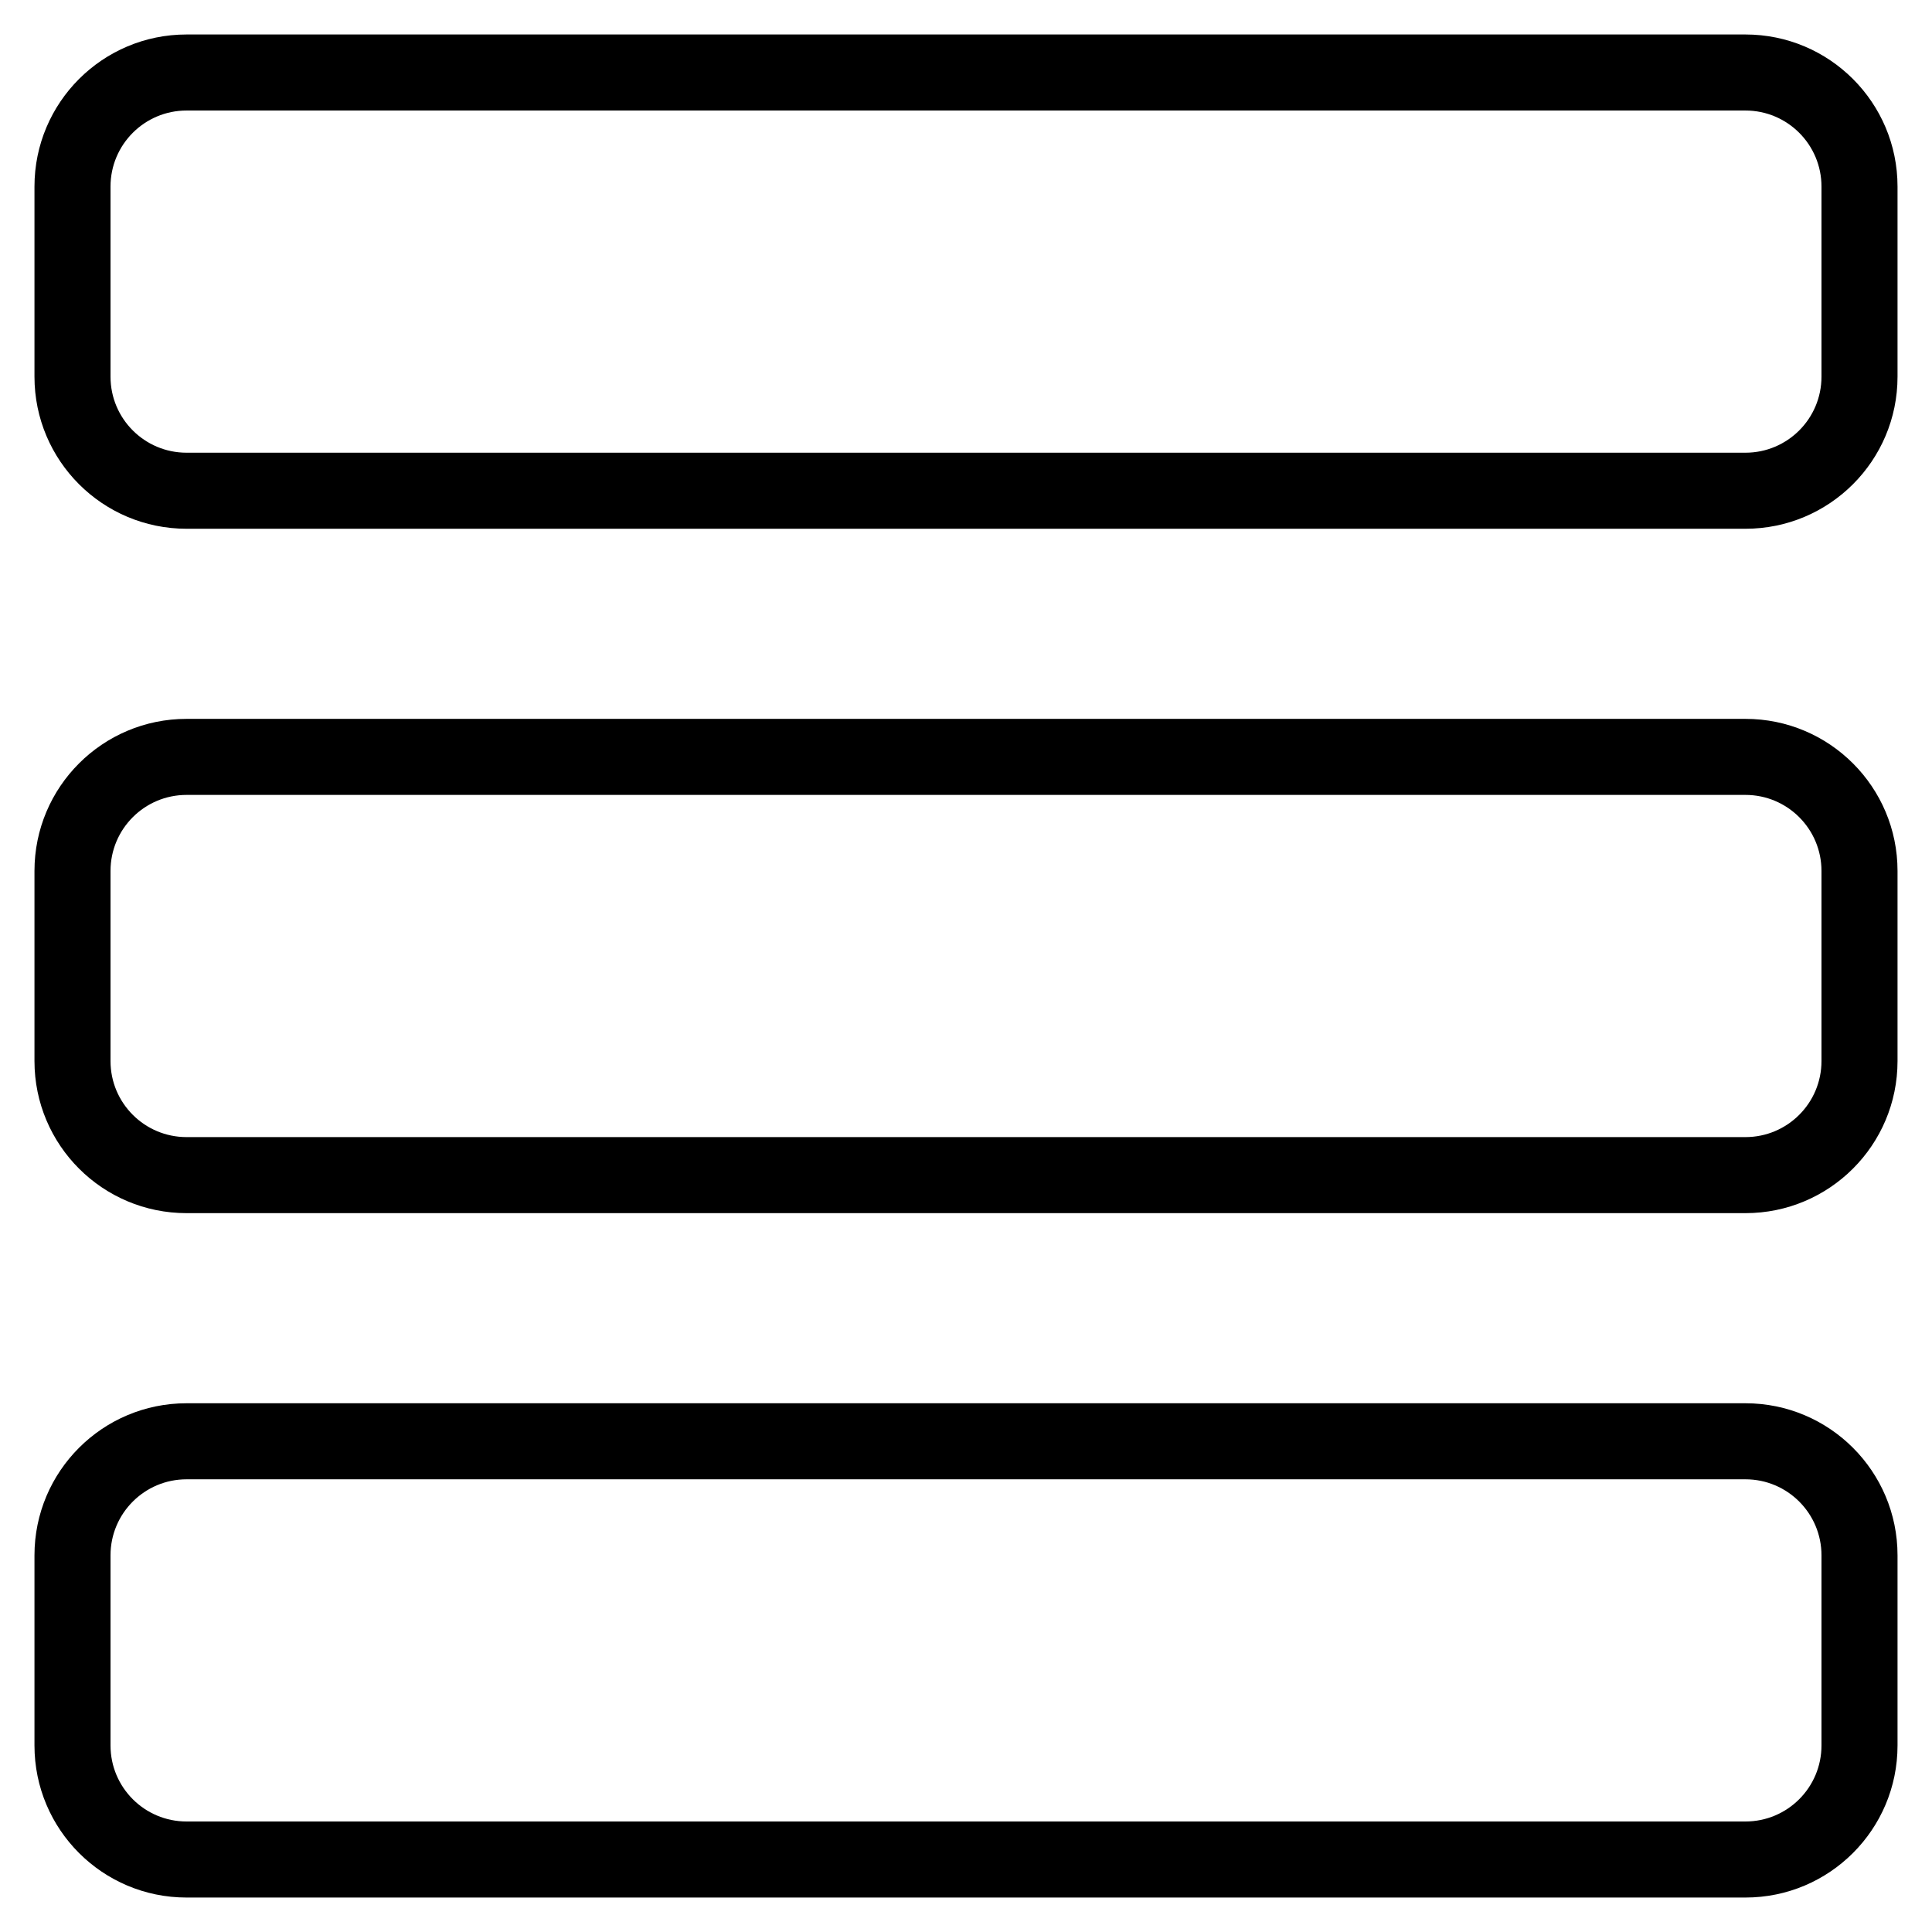
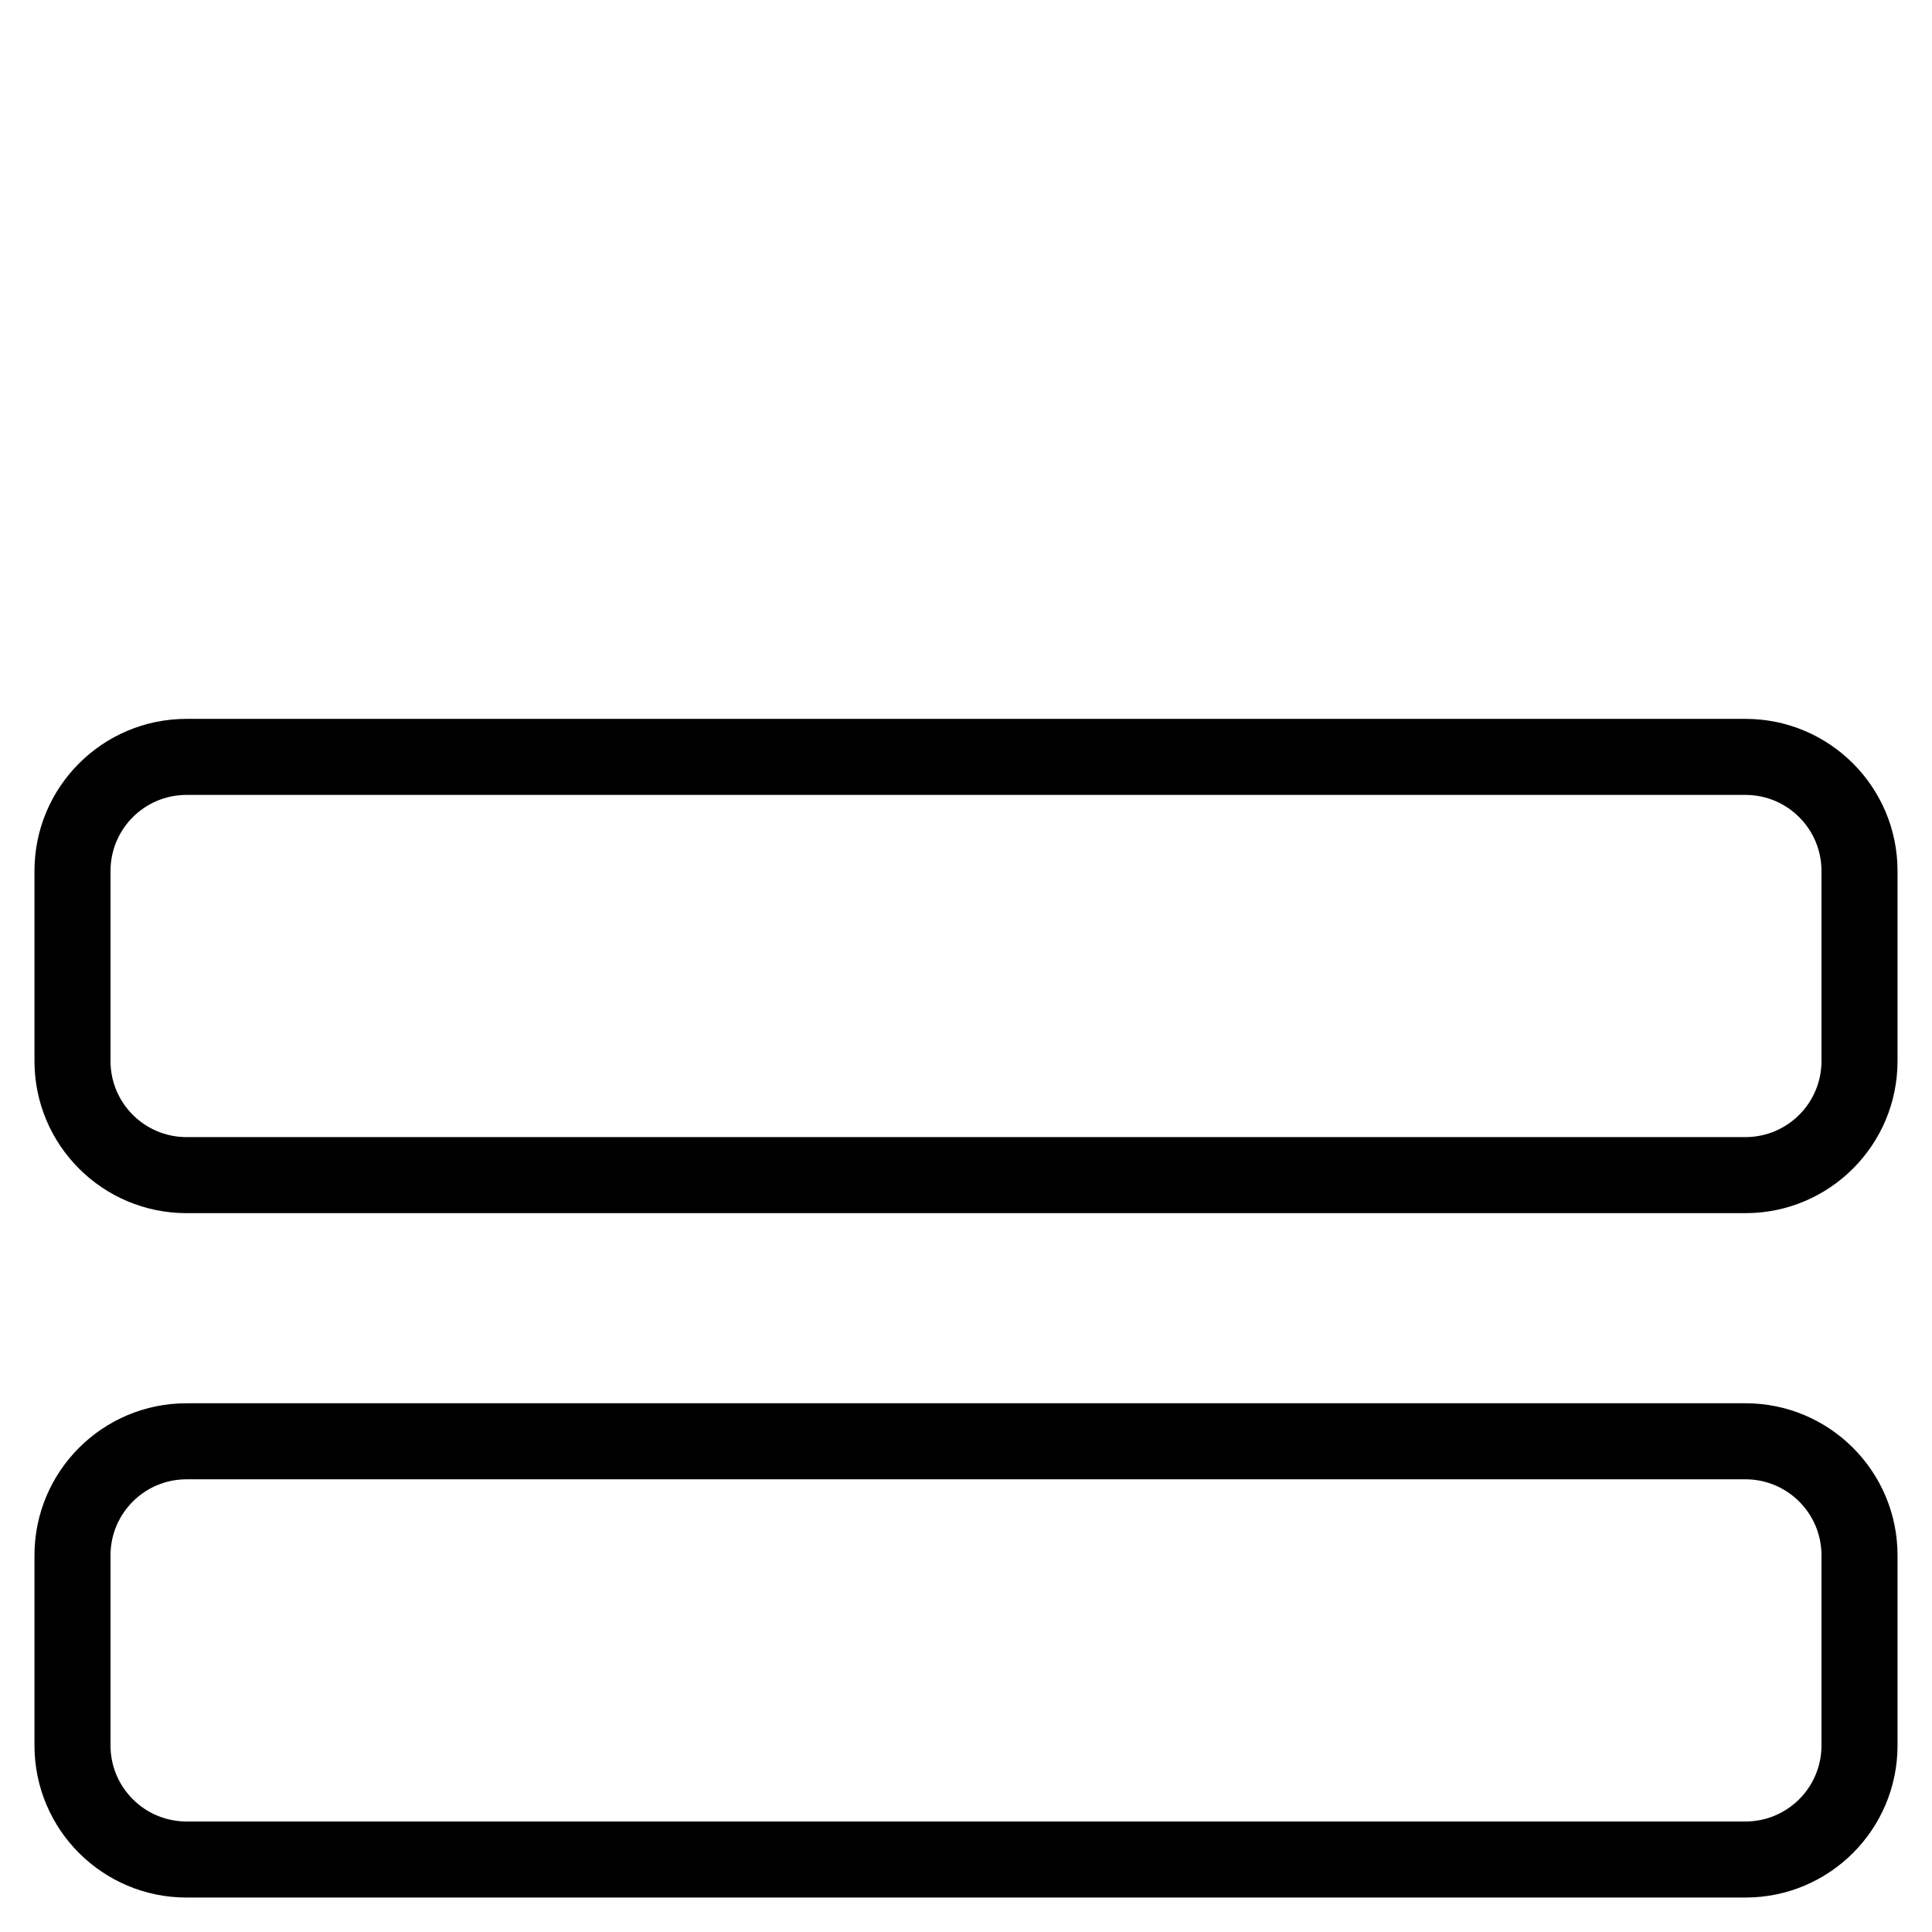
<svg xmlns="http://www.w3.org/2000/svg" fill="#000000" width="800px" height="800px" version="1.1" viewBox="144 144 512 512">
  <g>
-     <path d="m193.44 173.29c-11.129 0-20.152 9.023-20.152 20.152v50.379c0 11.133 9.023 20.152 20.152 20.152h413.12c11.133 0 20.152-9.02 20.152-20.152v-50.379c0-11.129-9.02-20.152-20.152-20.152zm0-20.152h413.12c22.262 0 40.305 18.043 40.305 40.305v50.379c0 22.262-18.043 40.305-40.305 40.305h-413.12c-22.262 0-40.305-18.043-40.305-40.305v-50.379c0-22.262 18.043-40.305 40.305-40.305z" />
-     <path d="m193.44 354.66c-11.129 0-20.152 9.023-20.152 20.152v50.379c0 11.133 9.023 20.152 20.152 20.152h413.12c11.133 0 20.152-9.02 20.152-20.152v-50.379c0-11.129-9.02-20.152-20.152-20.152zm0-20.152h413.12c22.262 0 40.305 18.043 40.305 40.305v50.379c0 22.262-18.043 40.305-40.305 40.305h-413.12c-22.262 0-40.305-18.043-40.305-40.305v-50.379c0-22.262 18.043-40.305 40.305-40.305z" />
+     <path d="m193.44 354.66c-11.129 0-20.152 9.023-20.152 20.152v50.379c0 11.133 9.023 20.152 20.152 20.152h413.12c11.133 0 20.152-9.02 20.152-20.152v-50.379c0-11.129-9.02-20.152-20.152-20.152zm0-20.152h413.12c22.262 0 40.305 18.043 40.305 40.305v50.379c0 22.262-18.043 40.305-40.305 40.305h-413.12c-22.262 0-40.305-18.043-40.305-40.305v-50.379c0-22.262 18.043-40.305 40.305-40.305" />
    <path d="m193.44 536.03c-11.129 0-20.152 9.023-20.152 20.152v50.379c0 11.133 9.023 20.152 20.152 20.152h413.12c11.133 0 20.152-9.02 20.152-20.152v-50.379c0-11.129-9.02-20.152-20.152-20.152zm0-20.152h413.12c22.262 0 40.305 18.043 40.305 40.305v50.379c0 22.262-18.043 40.305-40.305 40.305h-413.12c-22.262 0-40.305-18.043-40.305-40.305v-50.379c0-22.262 18.043-40.305 40.305-40.305z" />
  </g>
</svg>